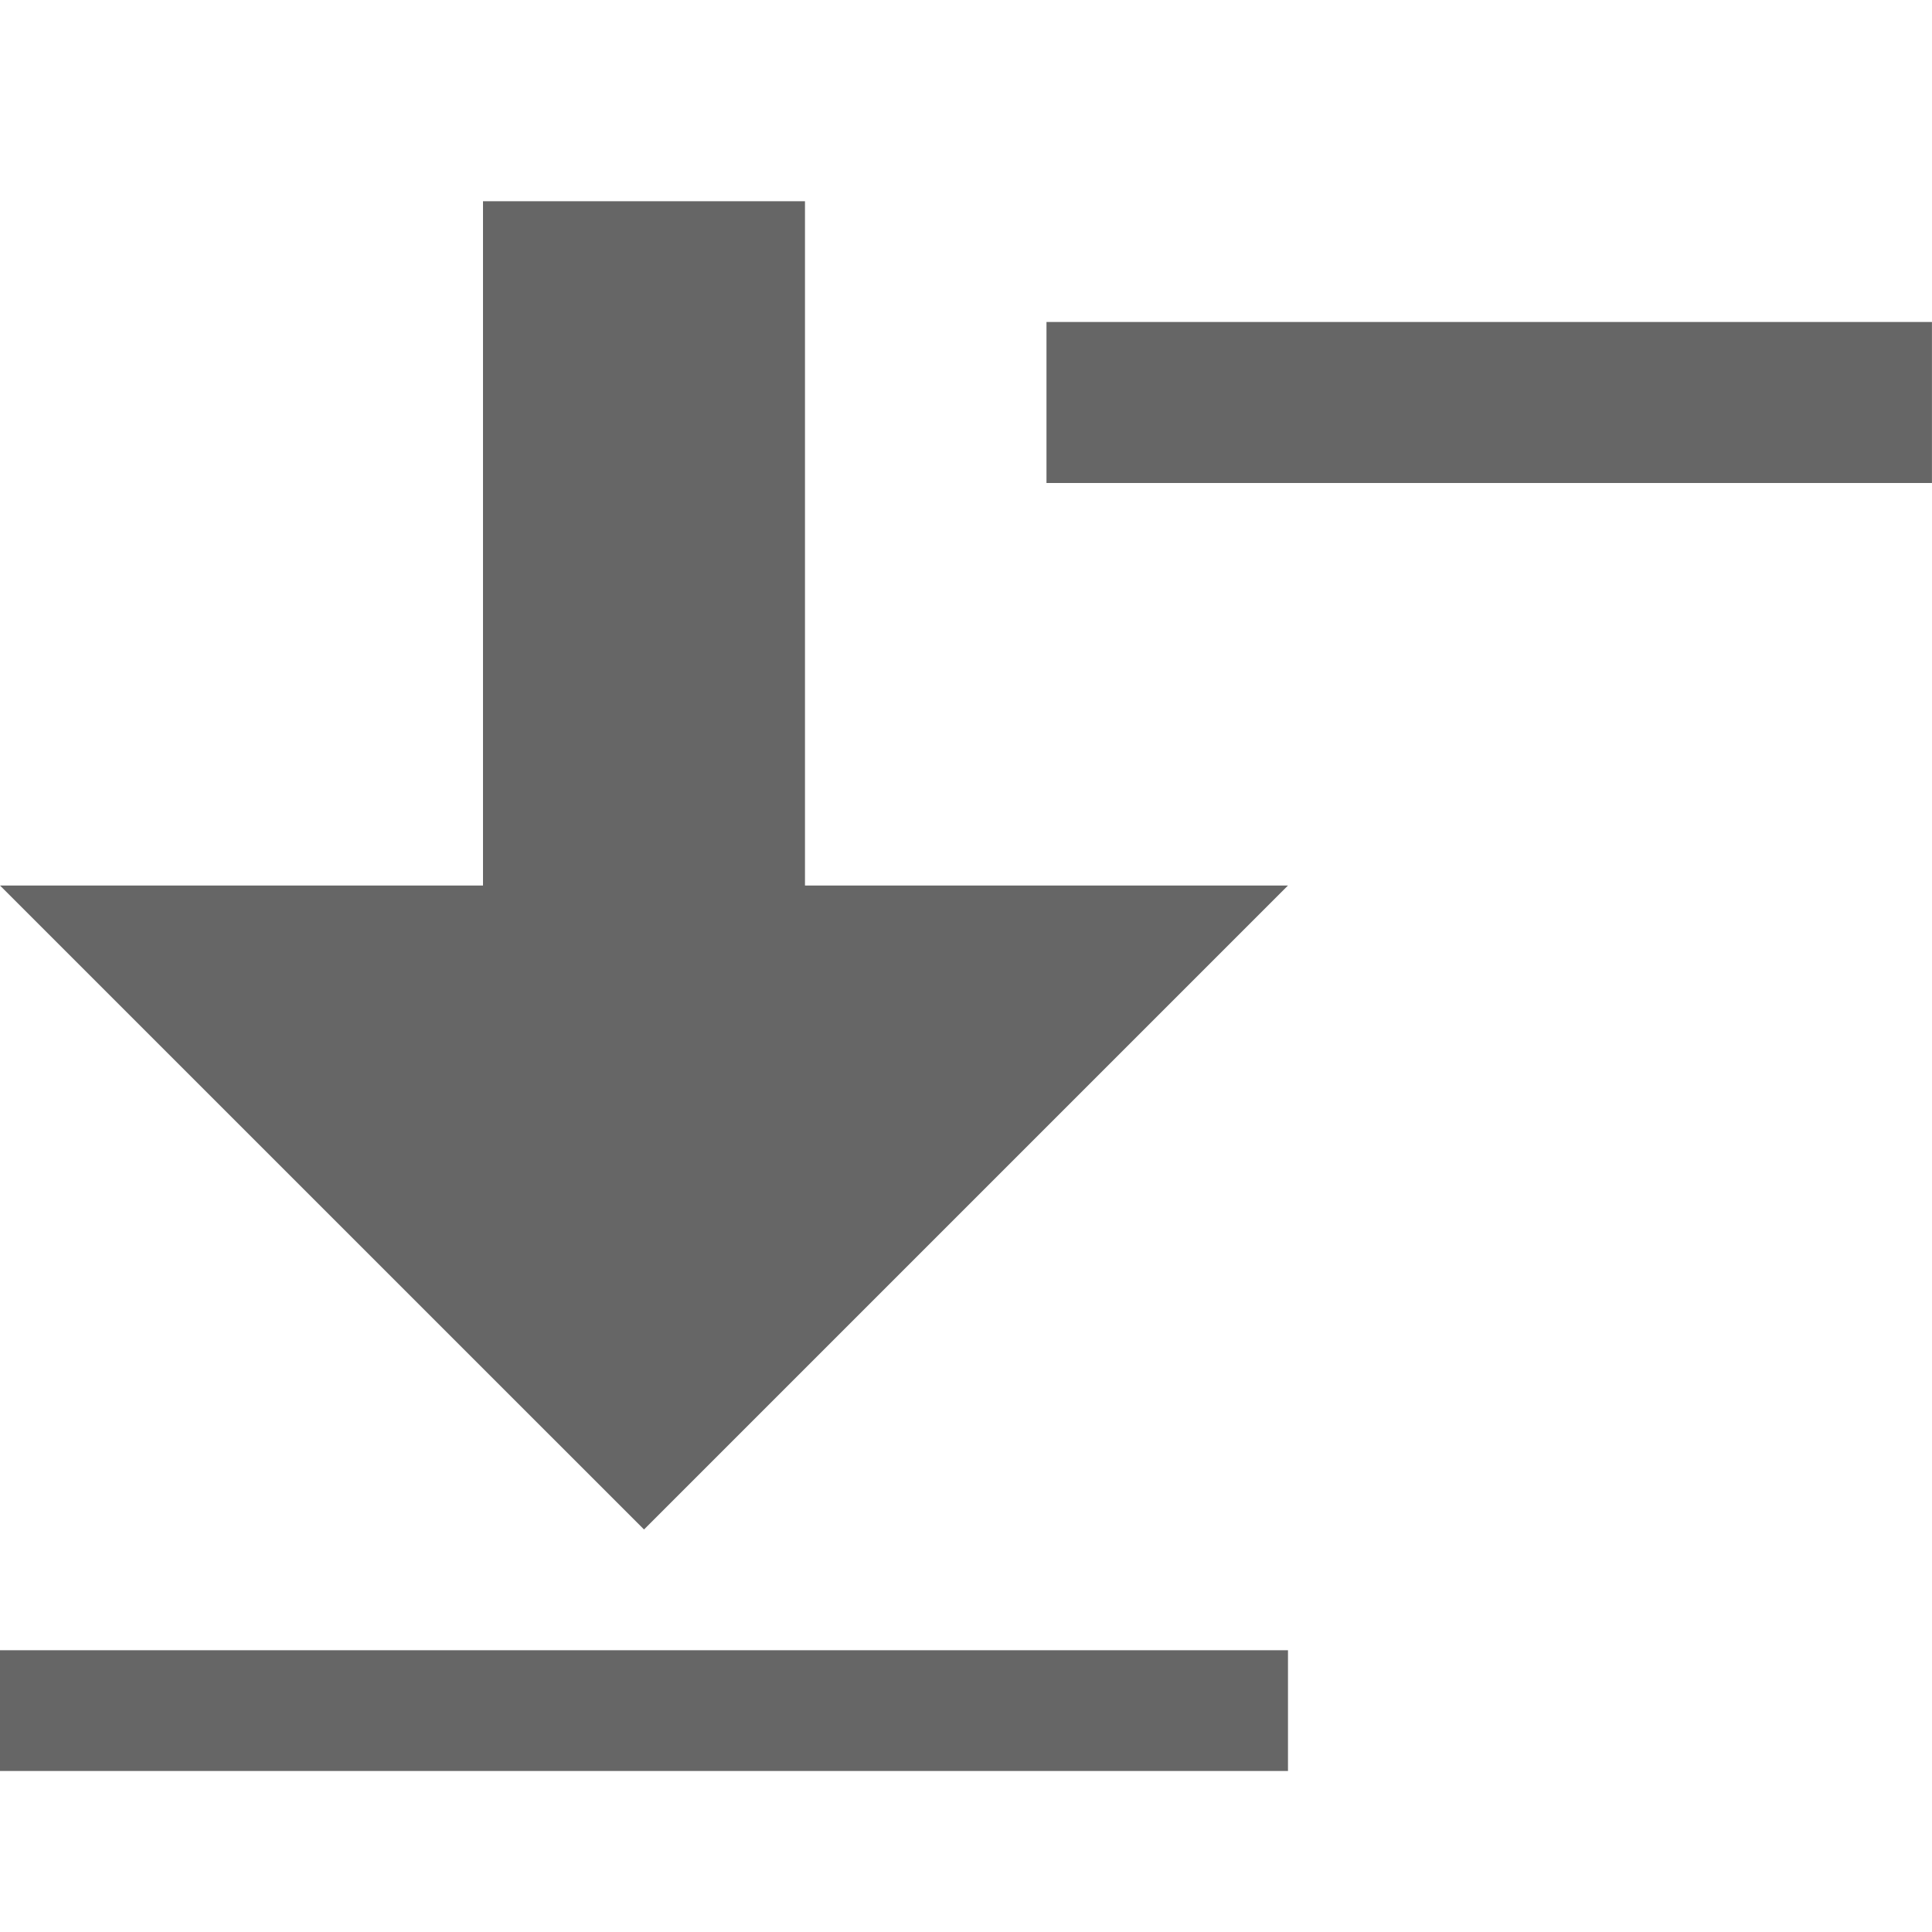
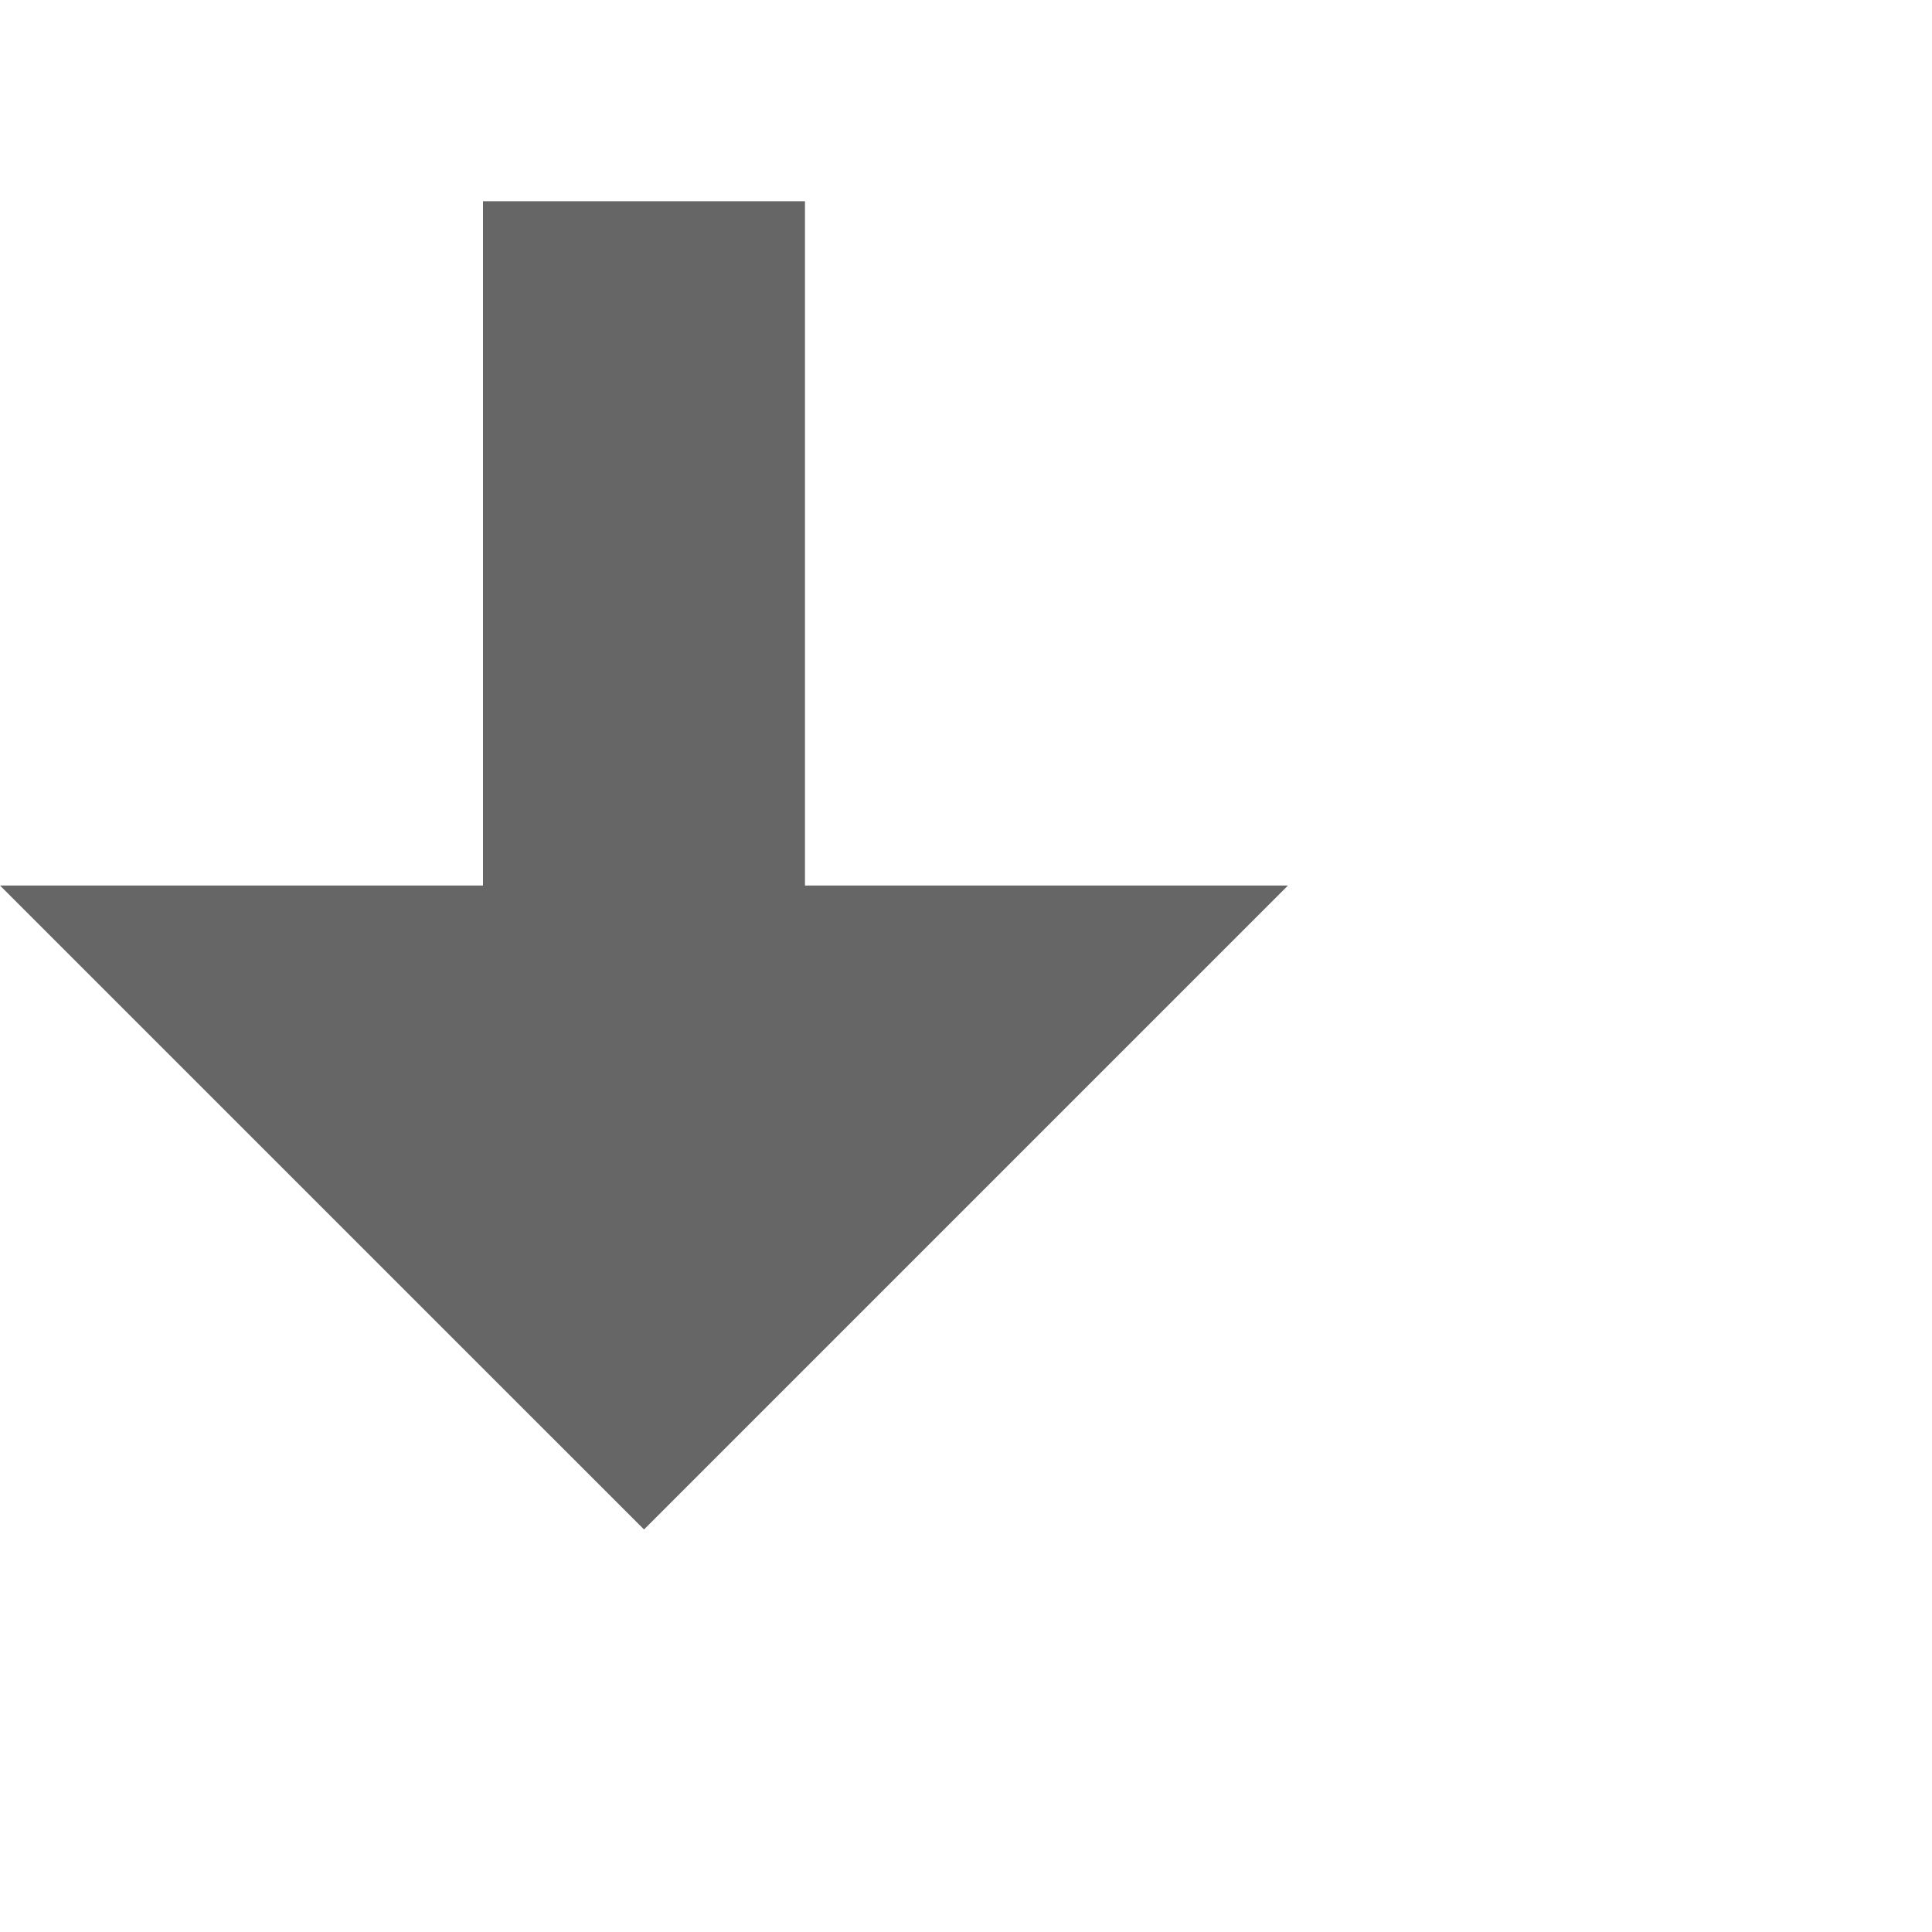
<svg xmlns="http://www.w3.org/2000/svg" xml:space="preserve" width="4.064mm" height="4.064mm" version="1.1" style="shape-rendering:geometricPrecision; text-rendering:geometricPrecision; image-rendering:optimizeQuality; fill-rule:evenodd; clip-rule:evenodd" viewBox="0 0 406.4 406.4">
  <defs>
    <style type="text/css">
   
    .fil0 {fill:#666666}
   
  </style>
  </defs>
  <g id="Layer_x0020_1">
    <path class="fil0" d="M101.6 42.33l67.73 0 0 143.94 -67.73 0 0 -143.94zm-101.6 143.94l270.93 0 -135.46 135.46 -135.47 -135.46z" />
-     <rect class="fil0" x="220.13" y="67.73" width="186.26" height="33.87" />
-     <rect class="fil0" y="347.13" width="270.93" height="25.4" />
  </g>
</svg>